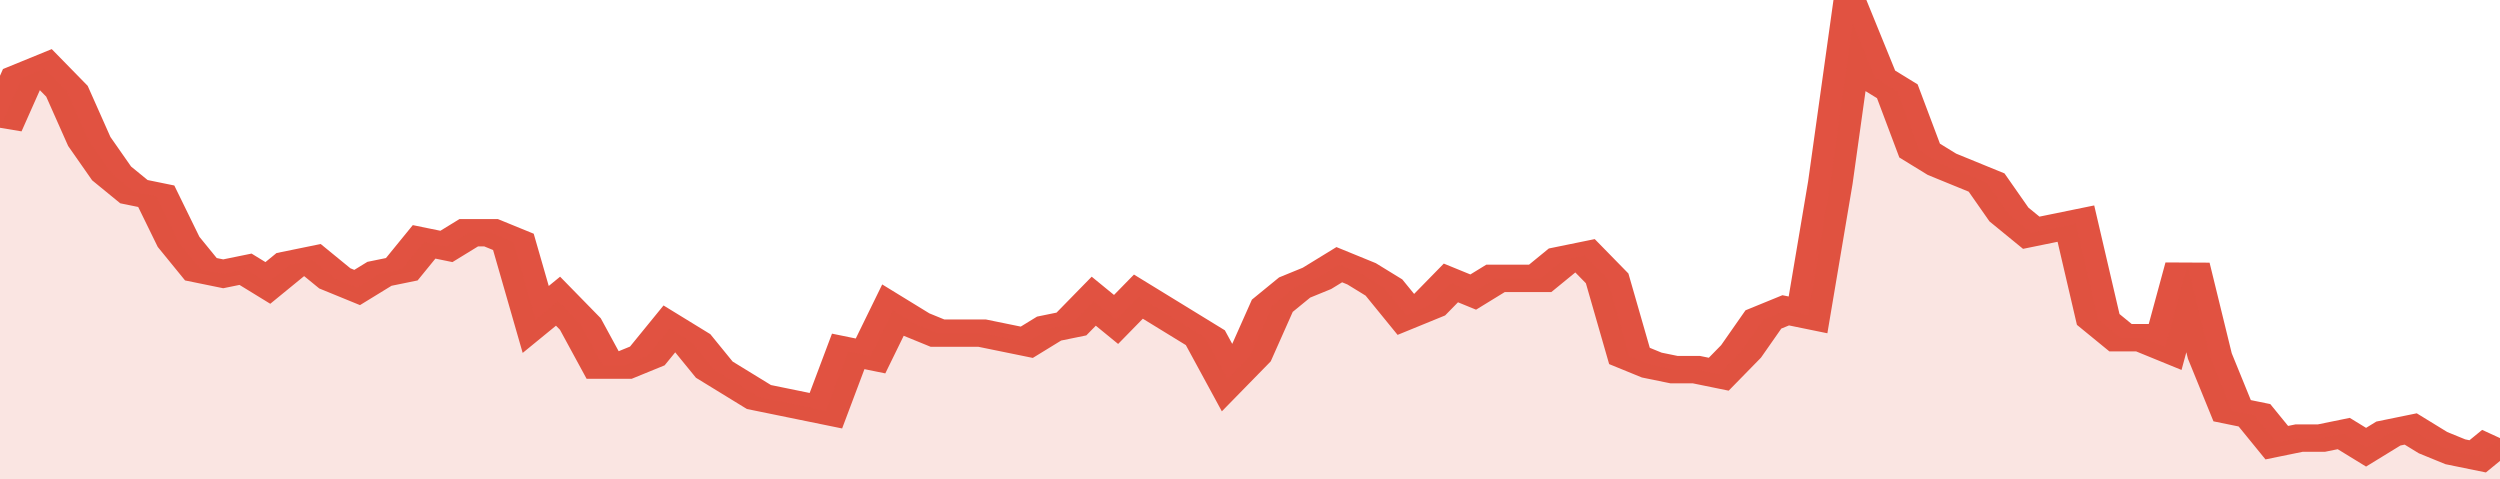
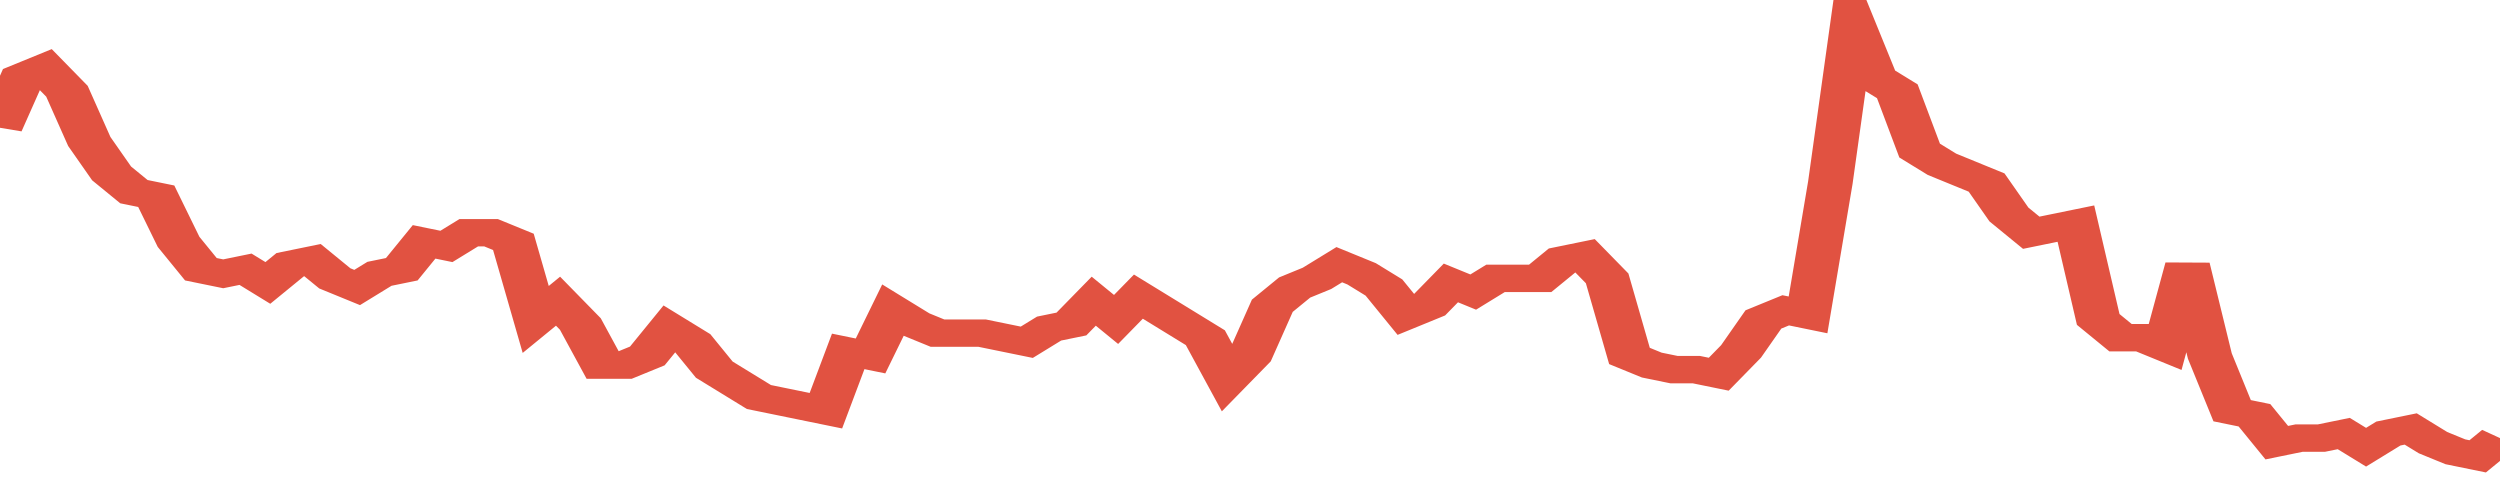
<svg xmlns="http://www.w3.org/2000/svg" viewBox="0 0 336 105" width="120" height="23" preserveAspectRatio="none">
  <polyline fill="none" stroke="#E15241" stroke-width="6" points="0, 28 3, 17 6, 15 9, 20 12, 31 15, 38 18, 42 21, 43 24, 53 27, 59 30, 60 33, 59 36, 62 39, 58 42, 57 45, 61 48, 63 51, 60 54, 59 57, 53 60, 54 63, 51 66, 51 69, 53 72, 70 75, 66 78, 71 81, 80 84, 80 87, 78 90, 72 93, 75 96, 81 99, 84 102, 87 105, 88 108, 89 111, 90 114, 77 117, 78 120, 68 123, 71 126, 73 129, 73 132, 73 135, 74 138, 75 141, 72 144, 71 147, 66 150, 70 153, 65 156, 68 159, 71 162, 74 165, 83 168, 78 171, 67 174, 63 177, 61 180, 58 183, 60 186, 63 189, 69 192, 67 195, 62 198, 64 201, 61 204, 61 207, 61 210, 57 213, 56 216, 61 219, 78 222, 80 225, 81 228, 81 231, 82 234, 77 237, 70 240, 68 243, 69 246, 40 249, 5 252, 17 255, 20 258, 33 261, 36 264, 38 267, 40 270, 47 273, 51 276, 50 279, 49 282, 70 285, 74 288, 74 291, 76 294, 58 297, 78 300, 90 303, 91 306, 97 309, 96 312, 96 315, 95 318, 98 321, 95 324, 94 327, 97 330, 99 333, 100 336, 96 336, 96 "> </polyline>
-   <polygon fill="#E15241" opacity="0.15" points="0, 105 0, 28 3, 17 6, 15 9, 20 12, 31 15, 38 18, 42 21, 43 24, 53 27, 59 30, 60 33, 59 36, 62 39, 58 42, 57 45, 61 48, 63 51, 60 54, 59 57, 53 60, 54 63, 51 66, 51 69, 53 72, 70 75, 66 78, 71 81, 80 84, 80 87, 78 90, 72 93, 75 96, 81 99, 84 102, 87 105, 88 108, 89 111, 90 114, 77 117, 78 120, 68 123, 71 126, 73 129, 73 132, 73 135, 74 138, 75 141, 72 144, 71 147, 66 150, 70 153, 65 156, 68 159, 71 162, 74 165, 83 168, 78 171, 67 174, 63 177, 61 180, 58 183, 60 186, 63 189, 69 192, 67 195, 62 198, 64 201, 61 204, 61 207, 61 210, 57 213, 56 216, 61 219, 78 222, 80 225, 81 228, 81 231, 82 234, 77 237, 70 240, 68 243, 69 246, 40 249, 5 252, 17 255, 20 258, 33 261, 36 264, 38 267, 40 270, 47 273, 51 276, 50 279, 49 282, 70 285, 74 288, 74 291, 76 294, 58 297, 78 300, 90 303, 91 306, 97 309, 96 312, 96 315, 95 318, 98 321, 95 324, 94 327, 97 330, 99 333, 100 336, 96 336, 105 " />
</svg>